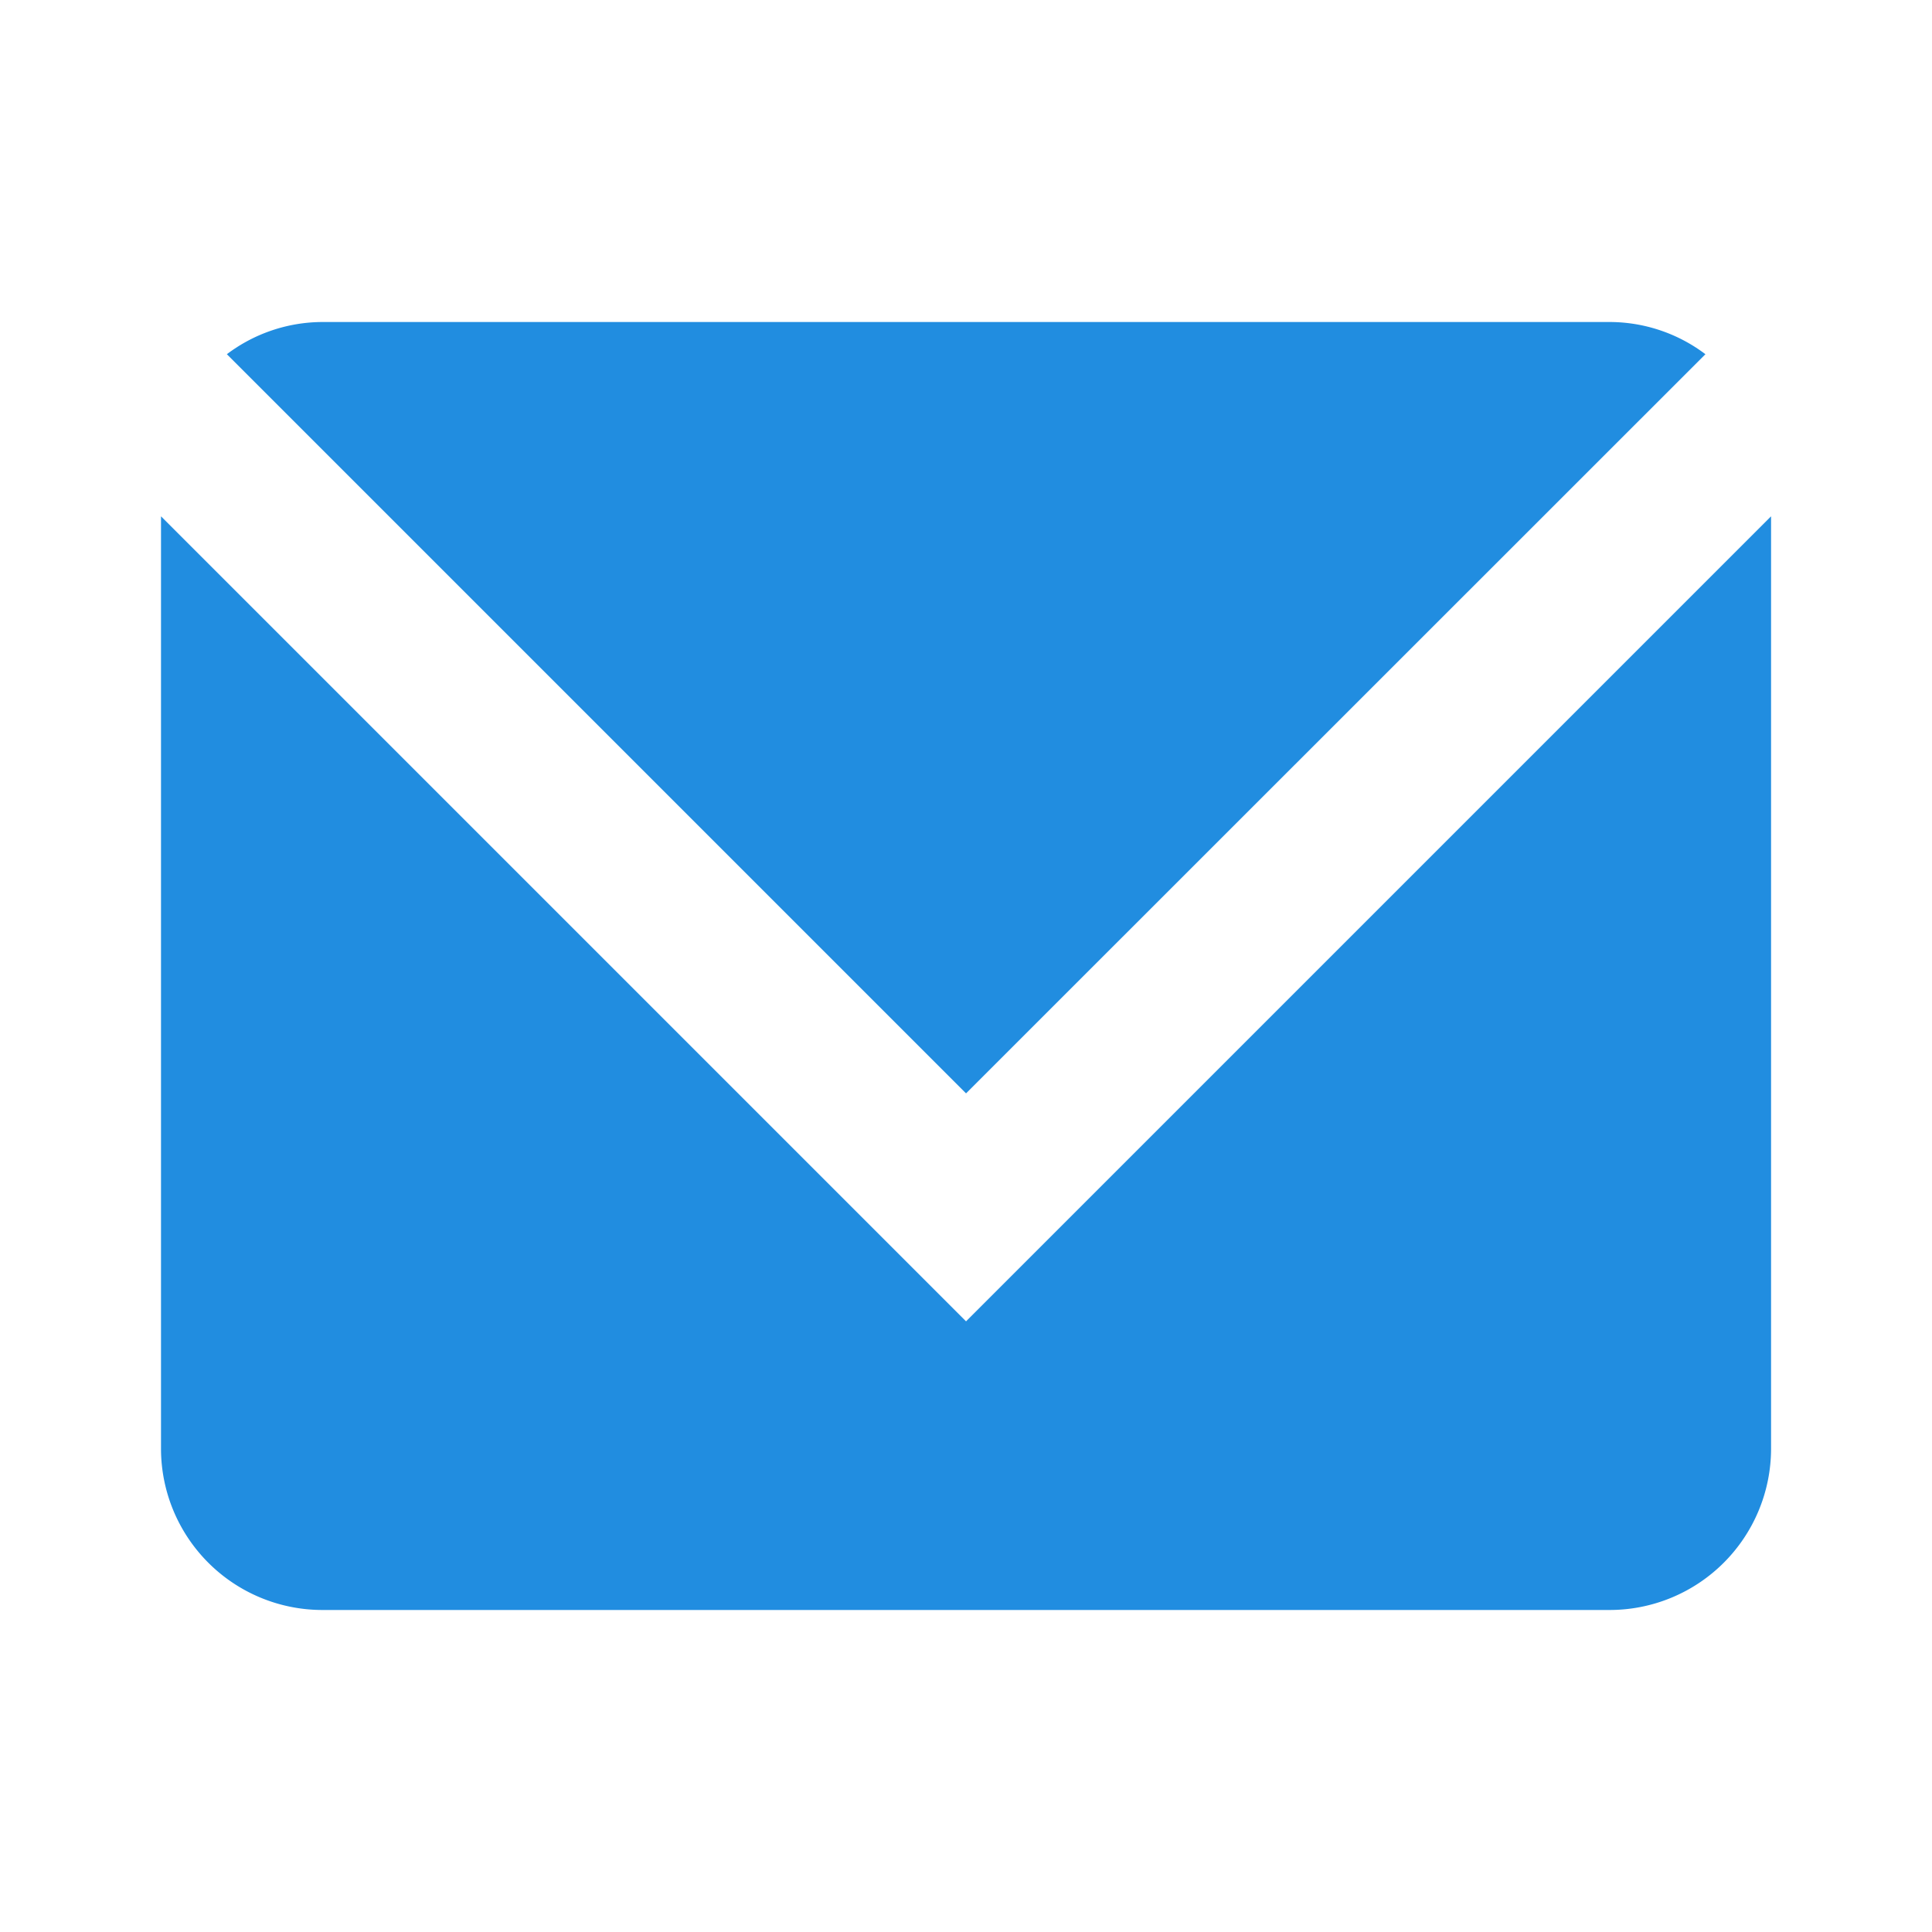
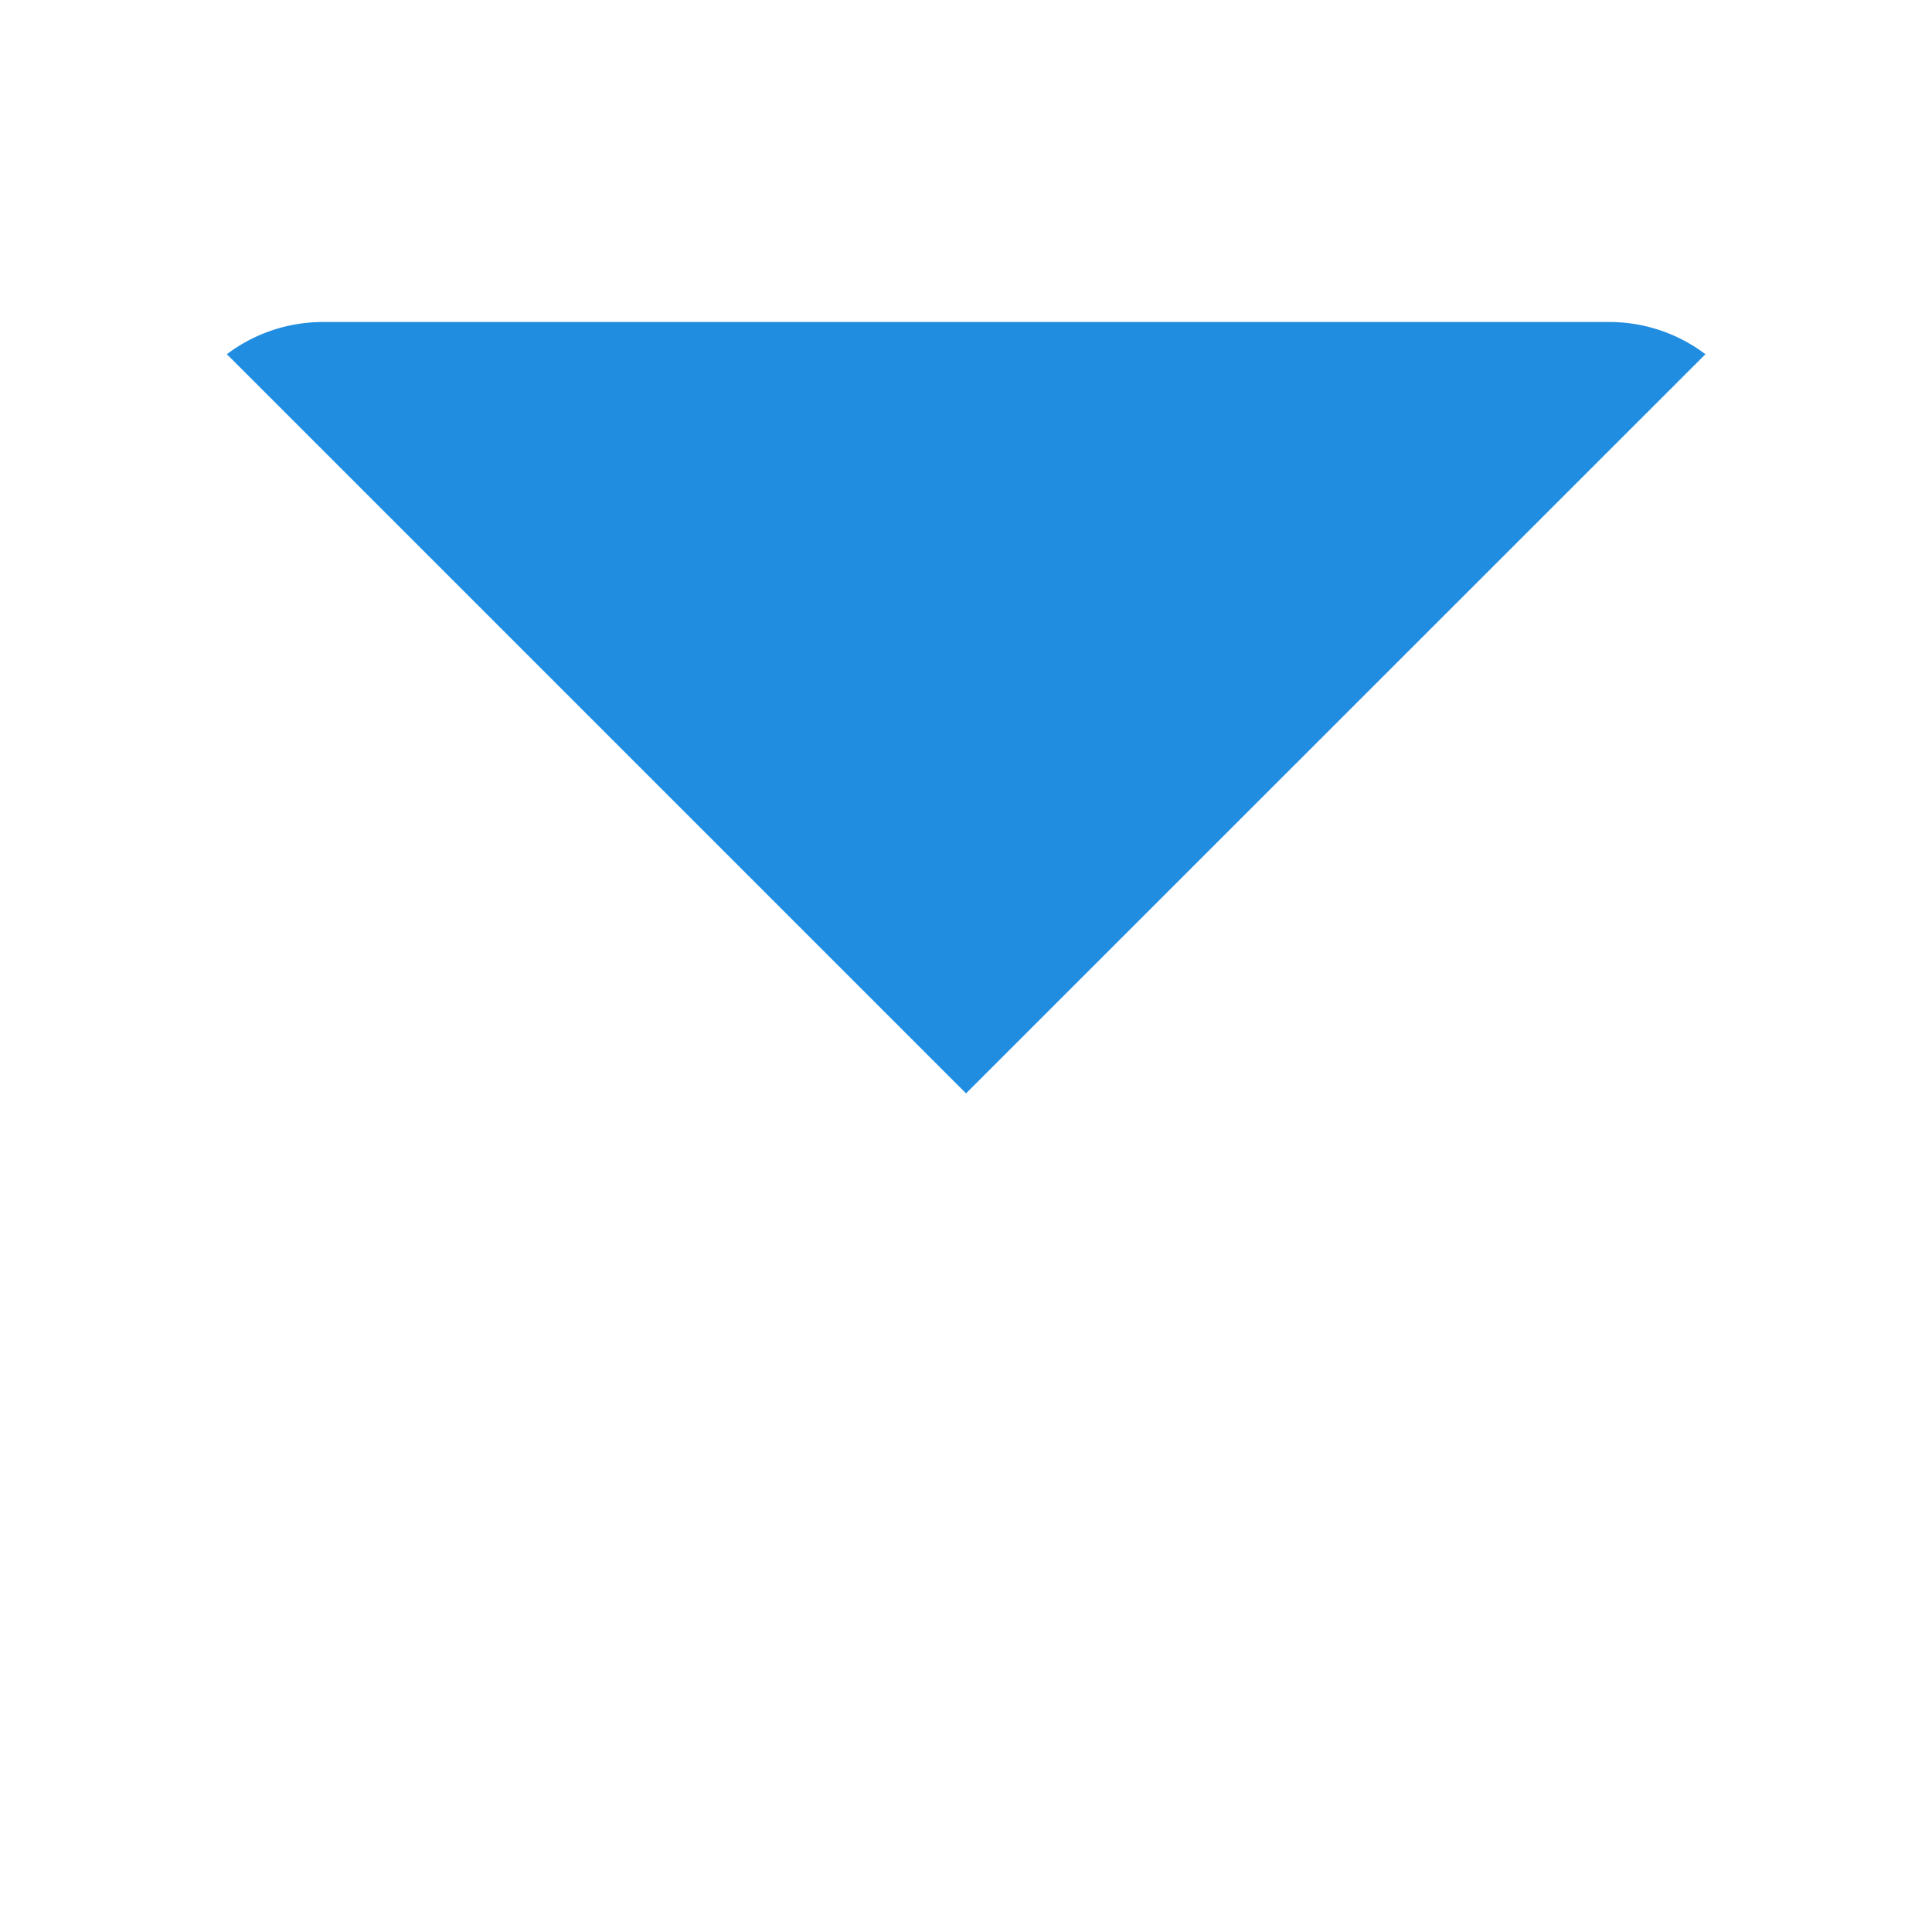
<svg xmlns="http://www.w3.org/2000/svg" id="letter-svgrepo-com" width="26.399" height="26.399" viewBox="0 0 26.399 26.399">
  <path id="Контур_1" data-name="Контур 1" d="M0,0H26.4V26.4H0Z" fill="none" />
  <g id="Shopicon" transform="translate(2.2 4.4)">
    <path id="Контур_2" data-name="Контур 2" d="M25.836,8.44a2.175,2.175,0,0,0-1.3-.44H6.933a2.175,2.175,0,0,0-1.3.44l10.1,10.1Z" transform="translate(-4.733 -8)" fill="#218DE0" />
-     <path id="Контур_3" data-name="Контур 3" d="M4,12.828V25.572a2.206,2.206,0,0,0,2.2,2.2H23.8a2.206,2.206,0,0,0,2.2-2.2V12.828l-11,11Z" transform="translate(-4 -10.173)" fill="#218DE0" />
  </g>
</svg>